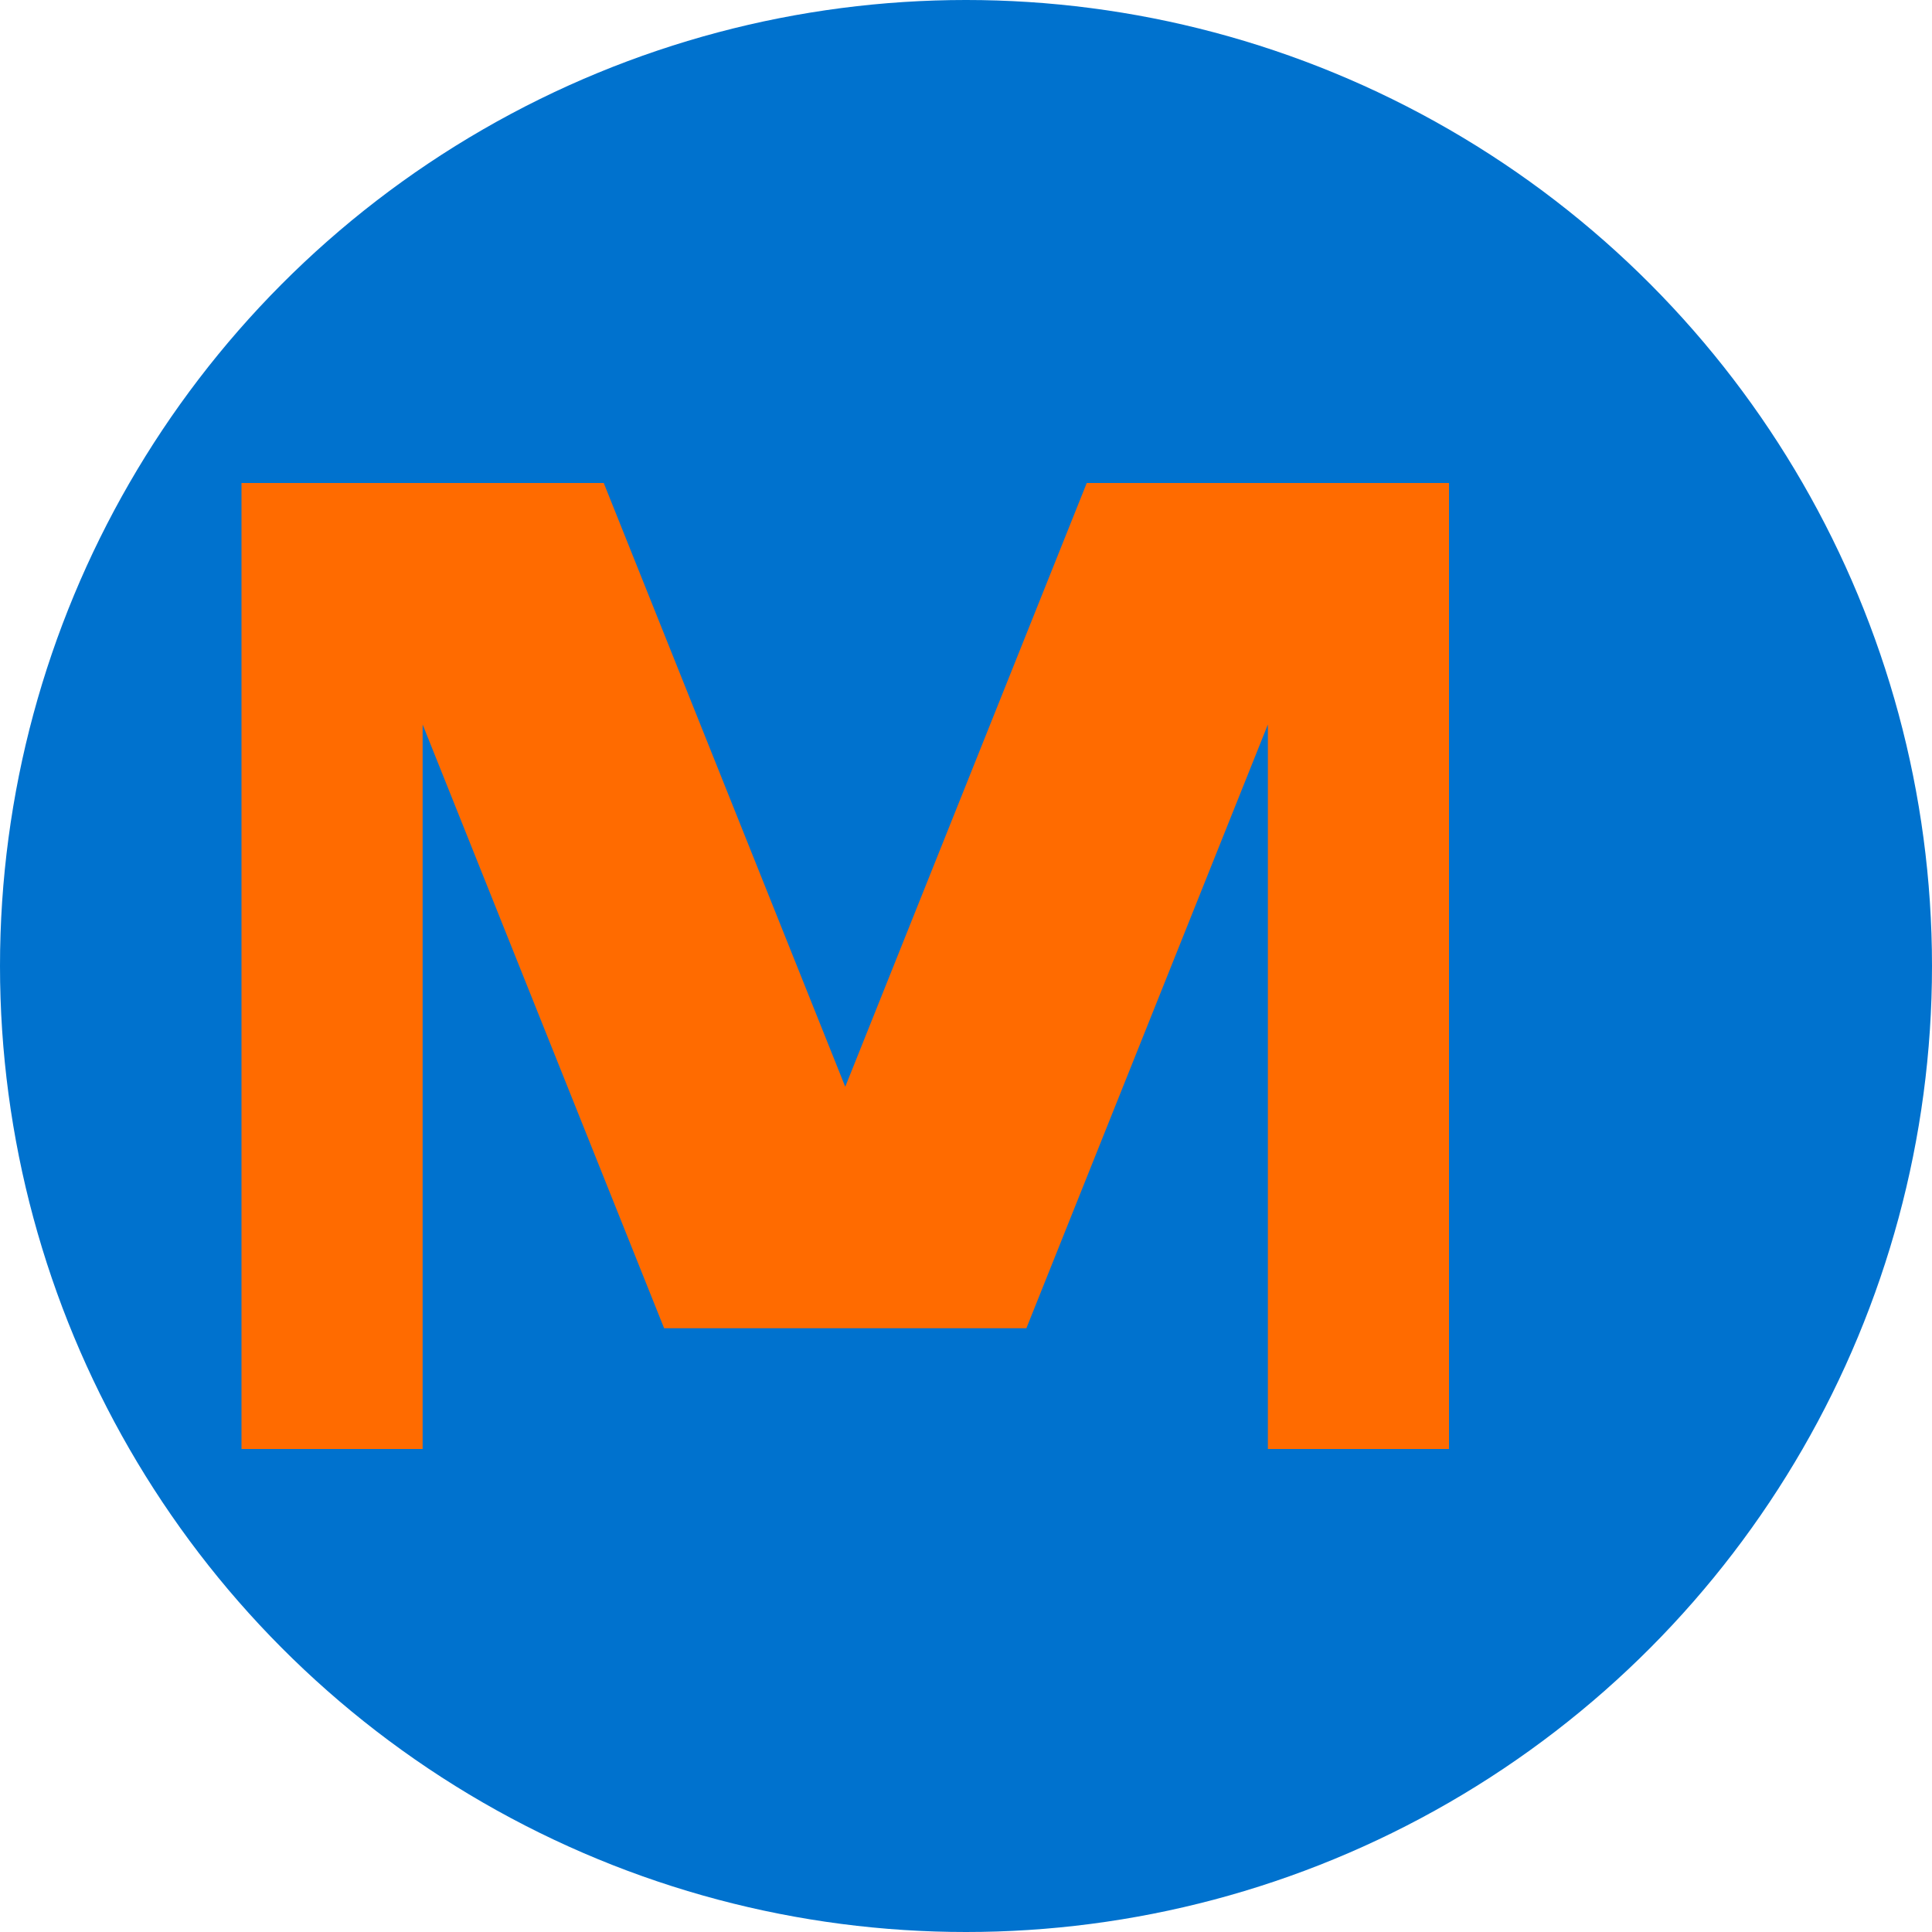
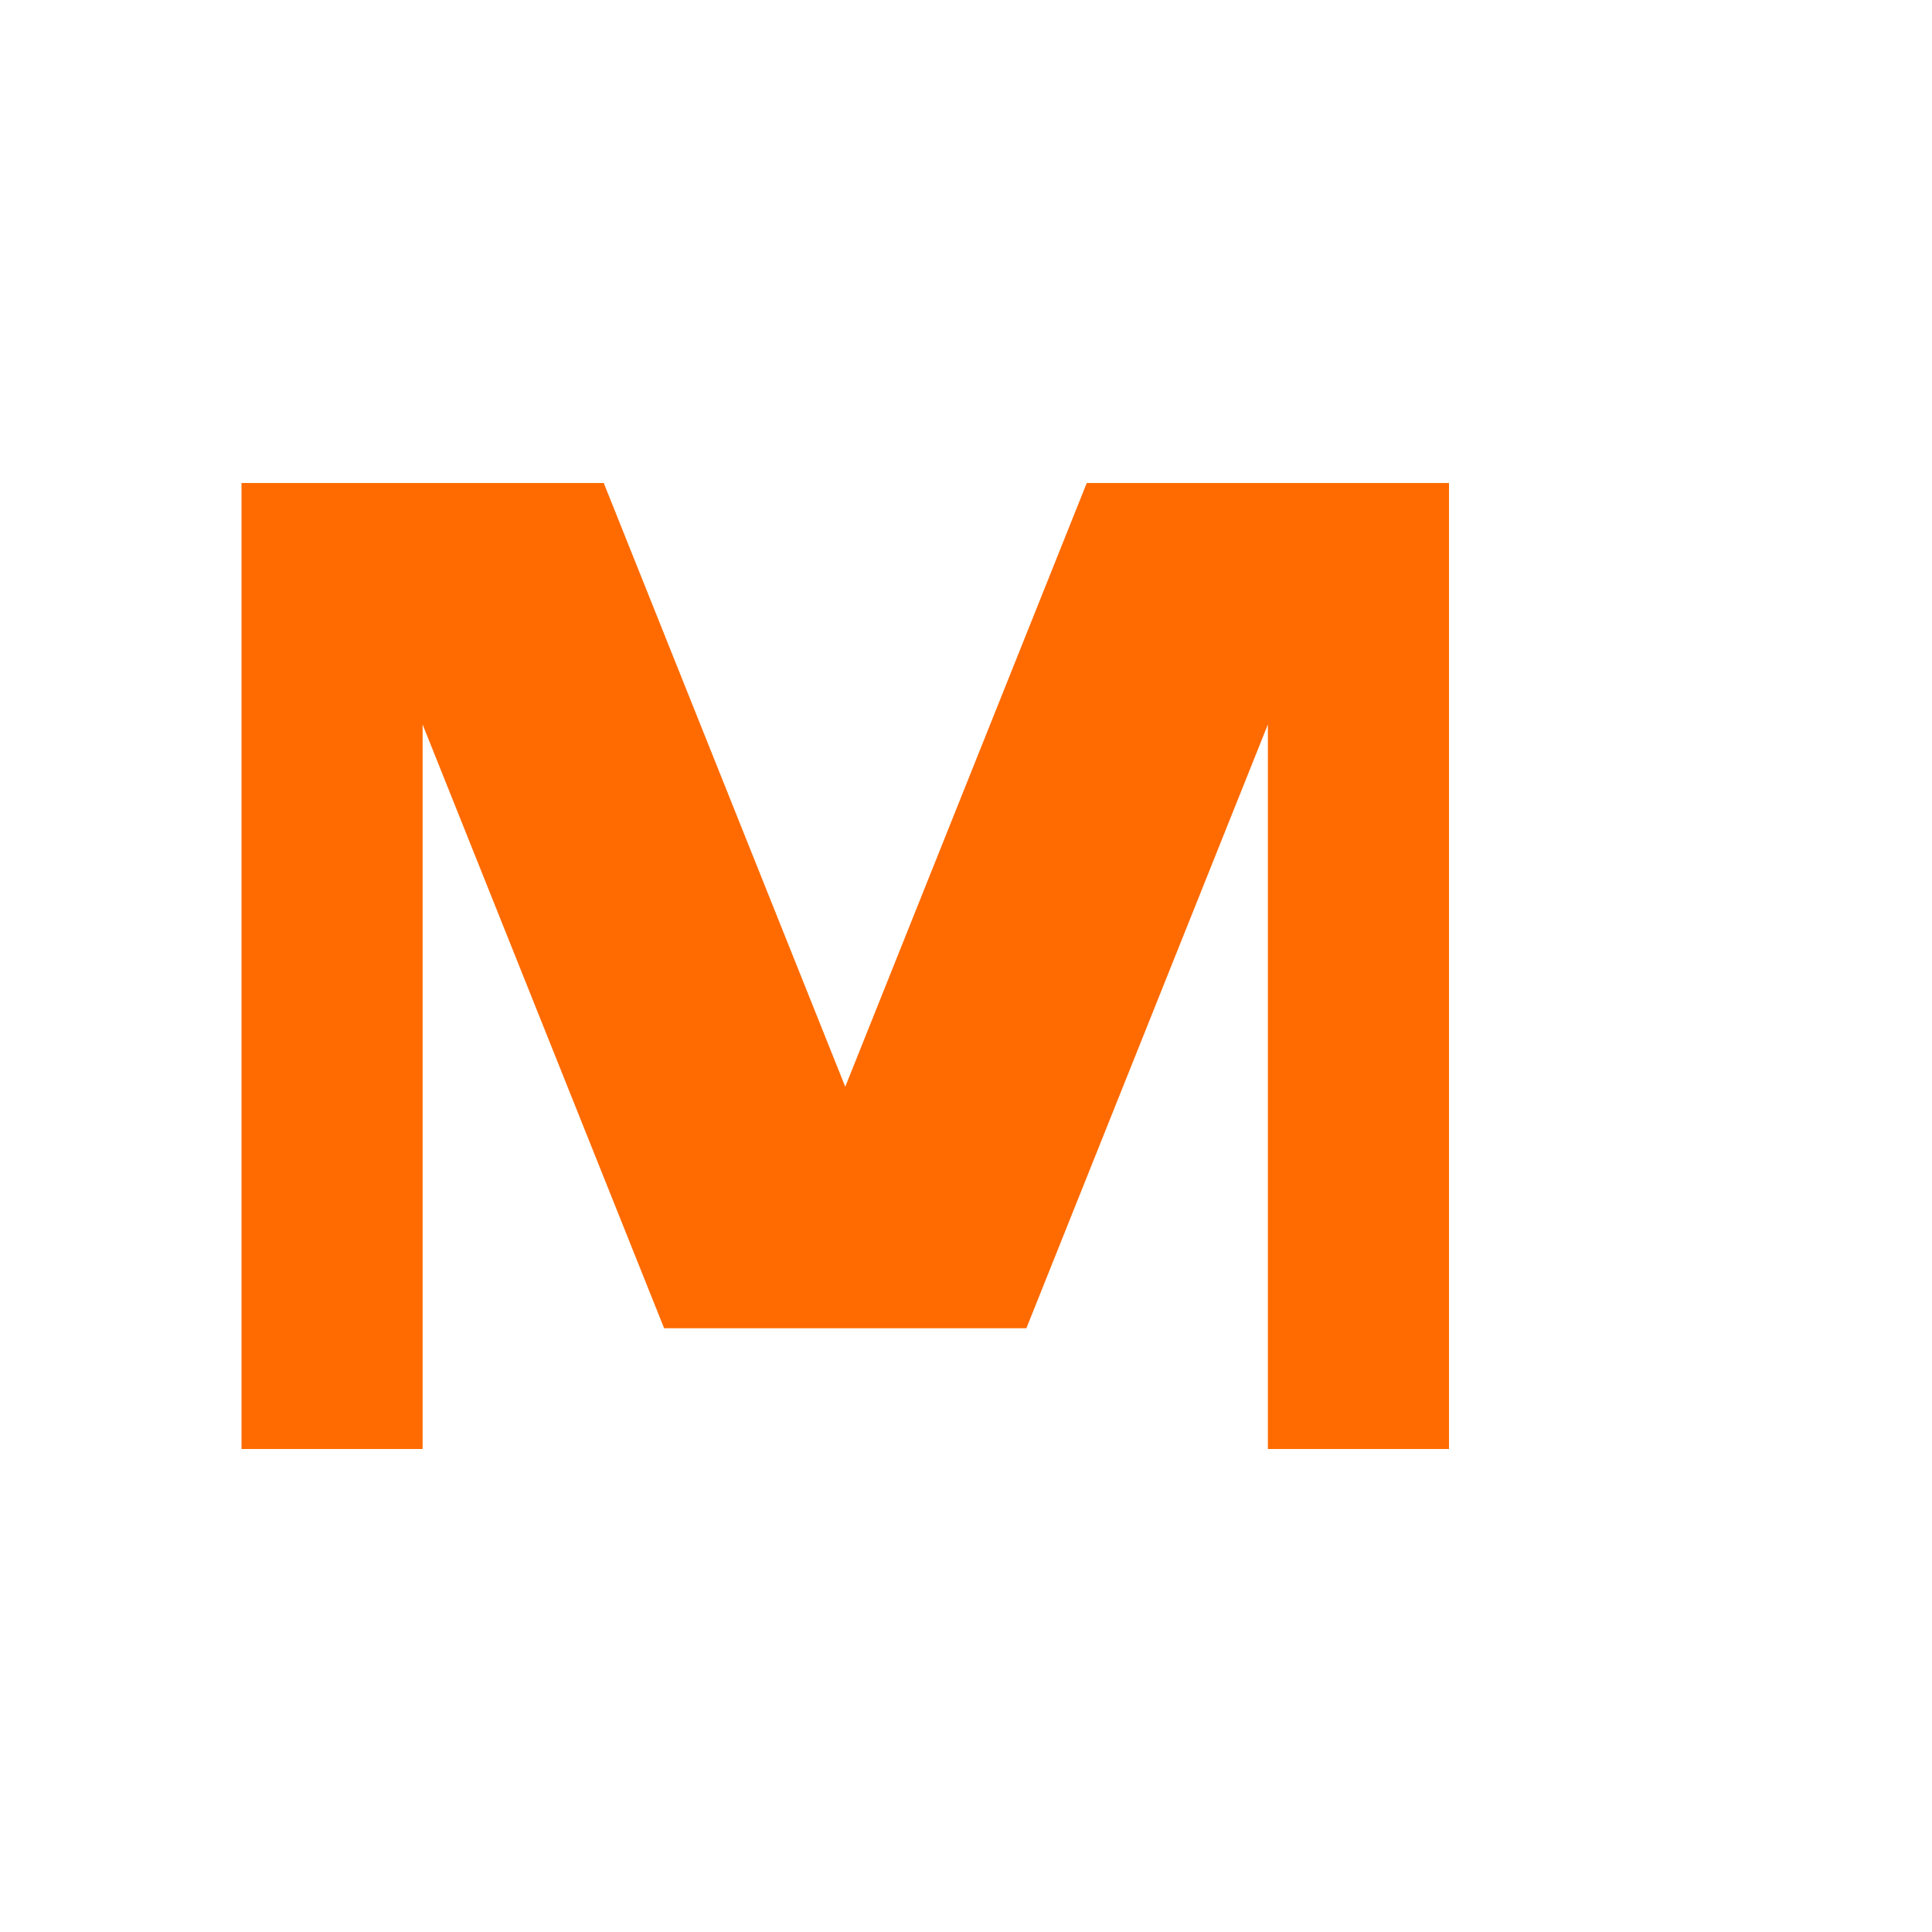
<svg xmlns="http://www.w3.org/2000/svg" width="32" height="32" viewBox="0 0 32 32">
-   <circle cx="16" cy="16" r="16" fill="#0072CE" />
  <path d="M8 8L10 8L14 18L18 8L22 8L24 8L24 24L21 24L21 12L17 22L11 22L7 12L7 24L4 24L4 8L8 8Z" fill="#FF6B00" />
</svg>